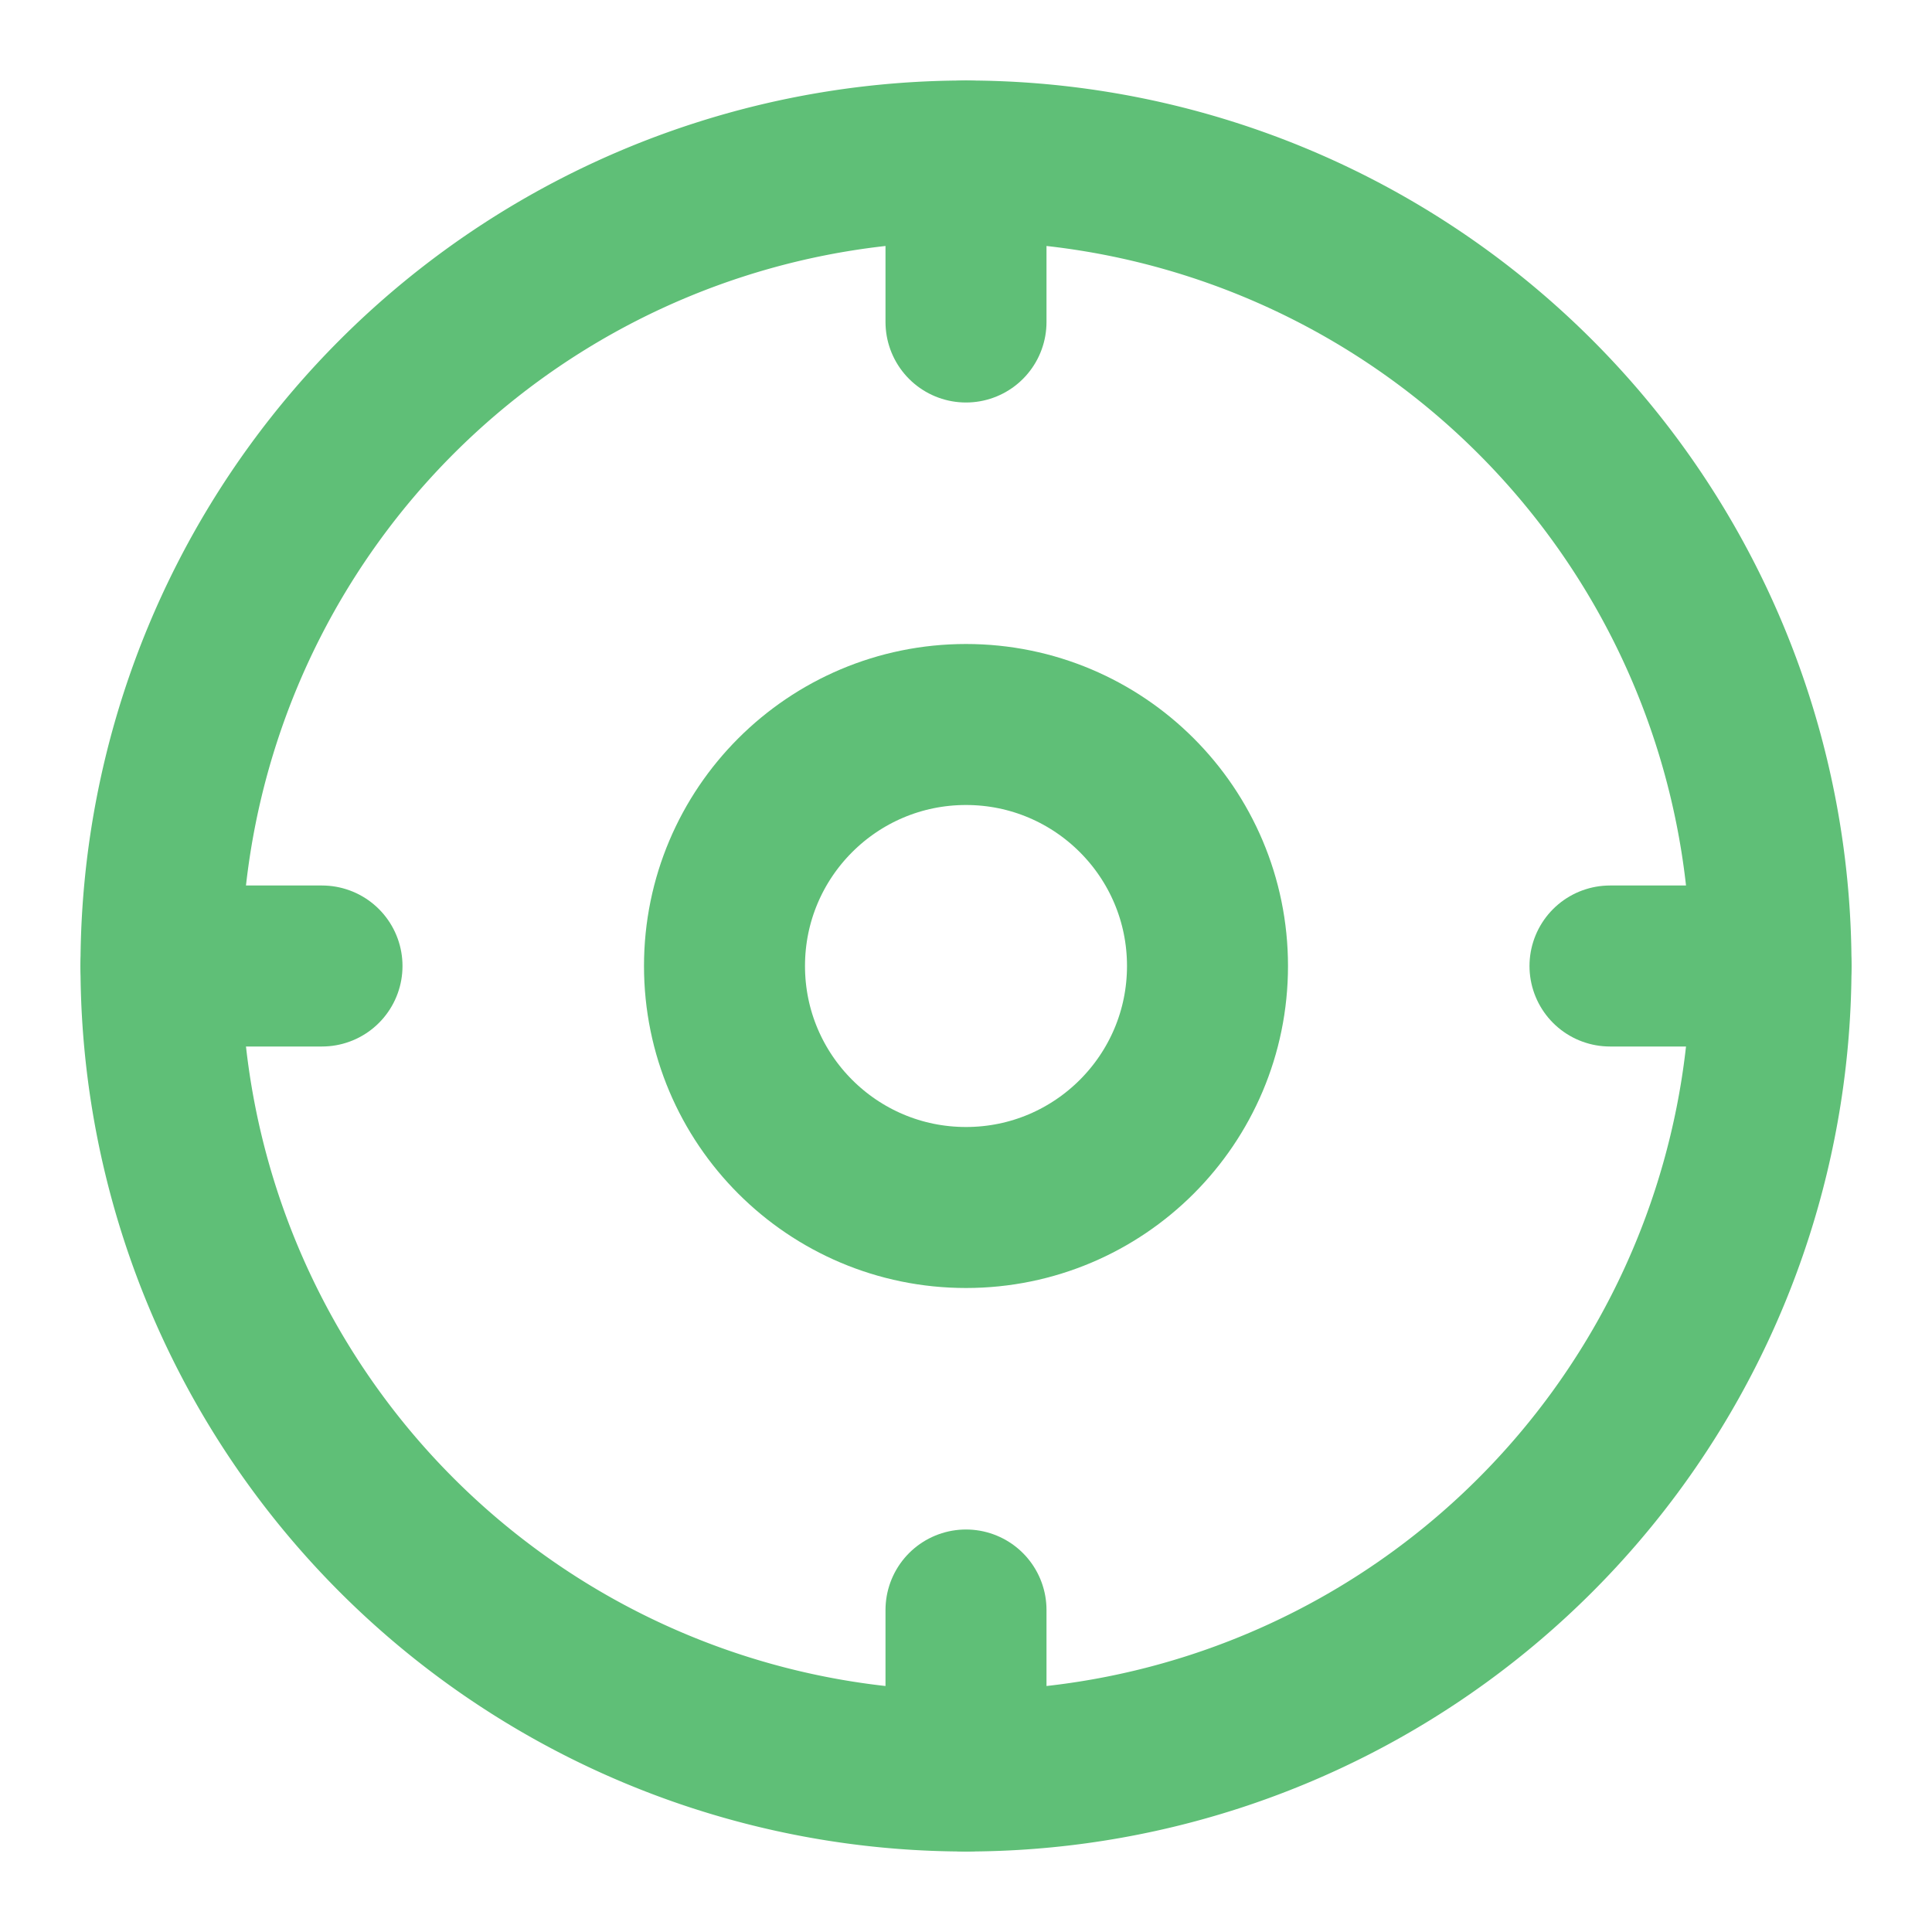
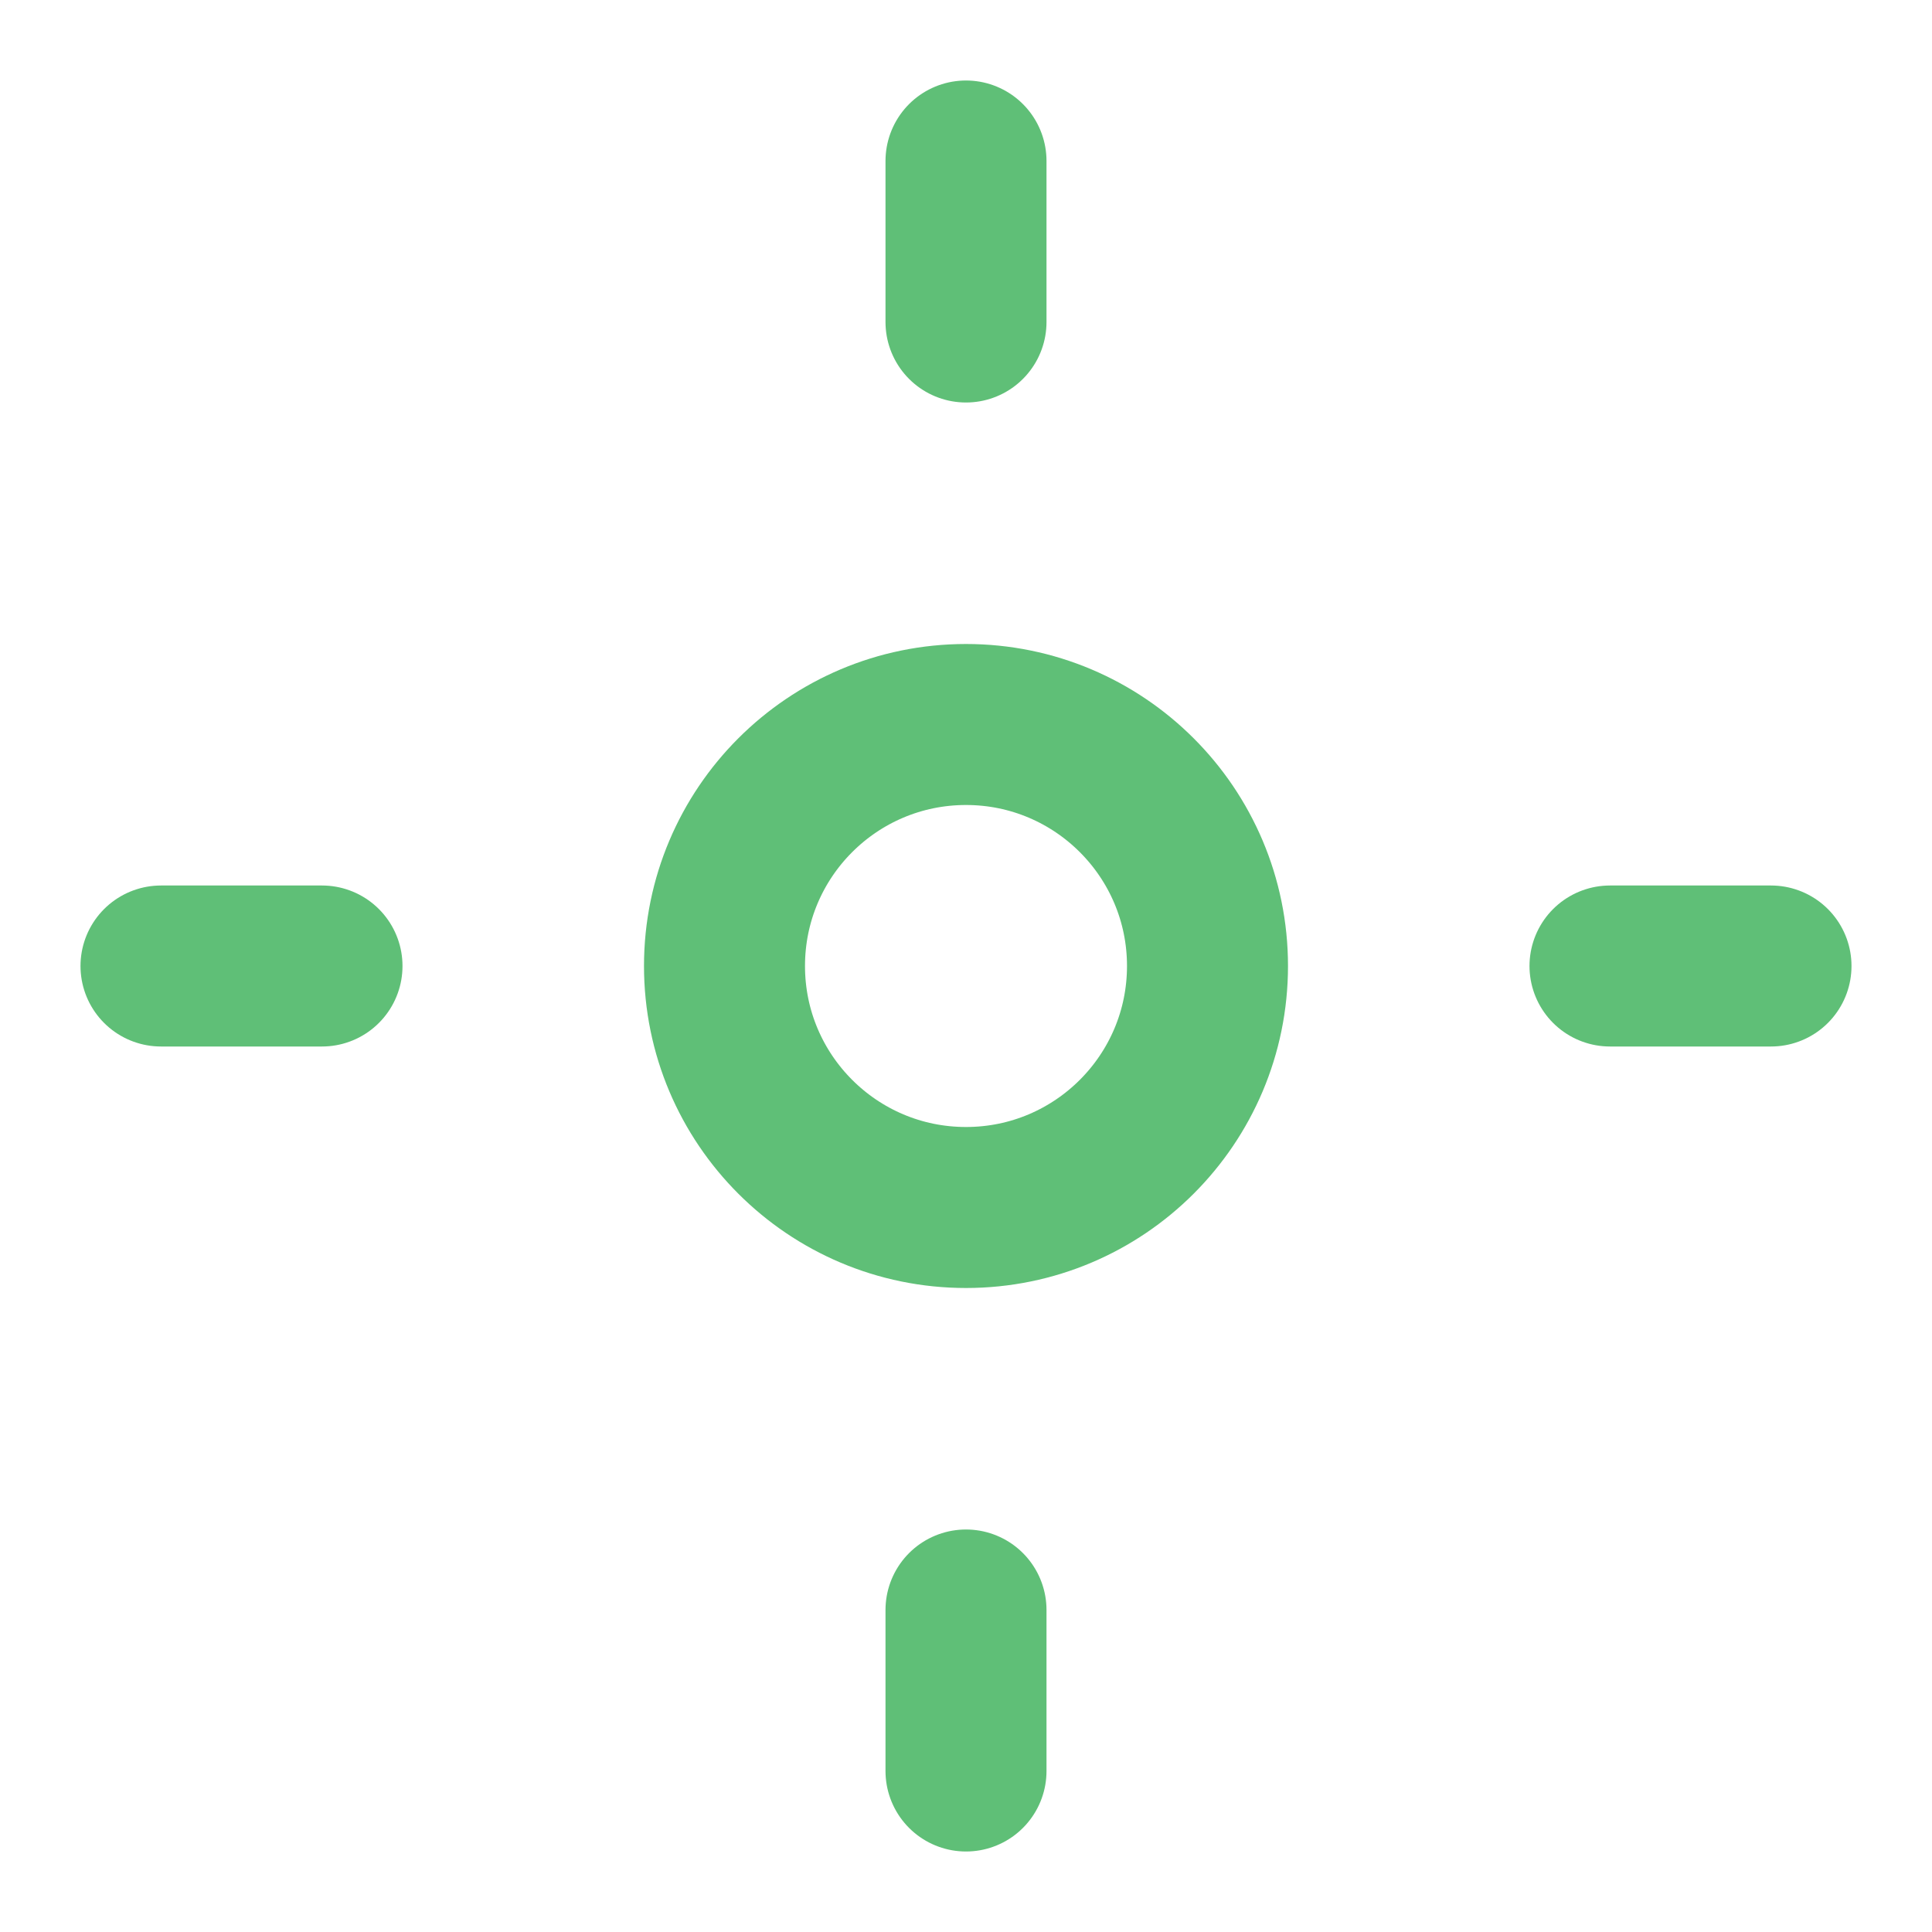
<svg xmlns="http://www.w3.org/2000/svg" width="28" height="28" viewBox="0 0 24 24" stroke="#5FBF77" stroke-width="2" fill="none" stroke-linecap="round" stroke-linejoin="round">
  <circle cx="12" cy="12" r="3" />
-   <path d="M2 12a10 10 0 0 1 20 0a10 10 0 0 1-20 0z" />
  <path d="M12 2v2M12 20v2M2 12h2M20 12h2" />
</svg>